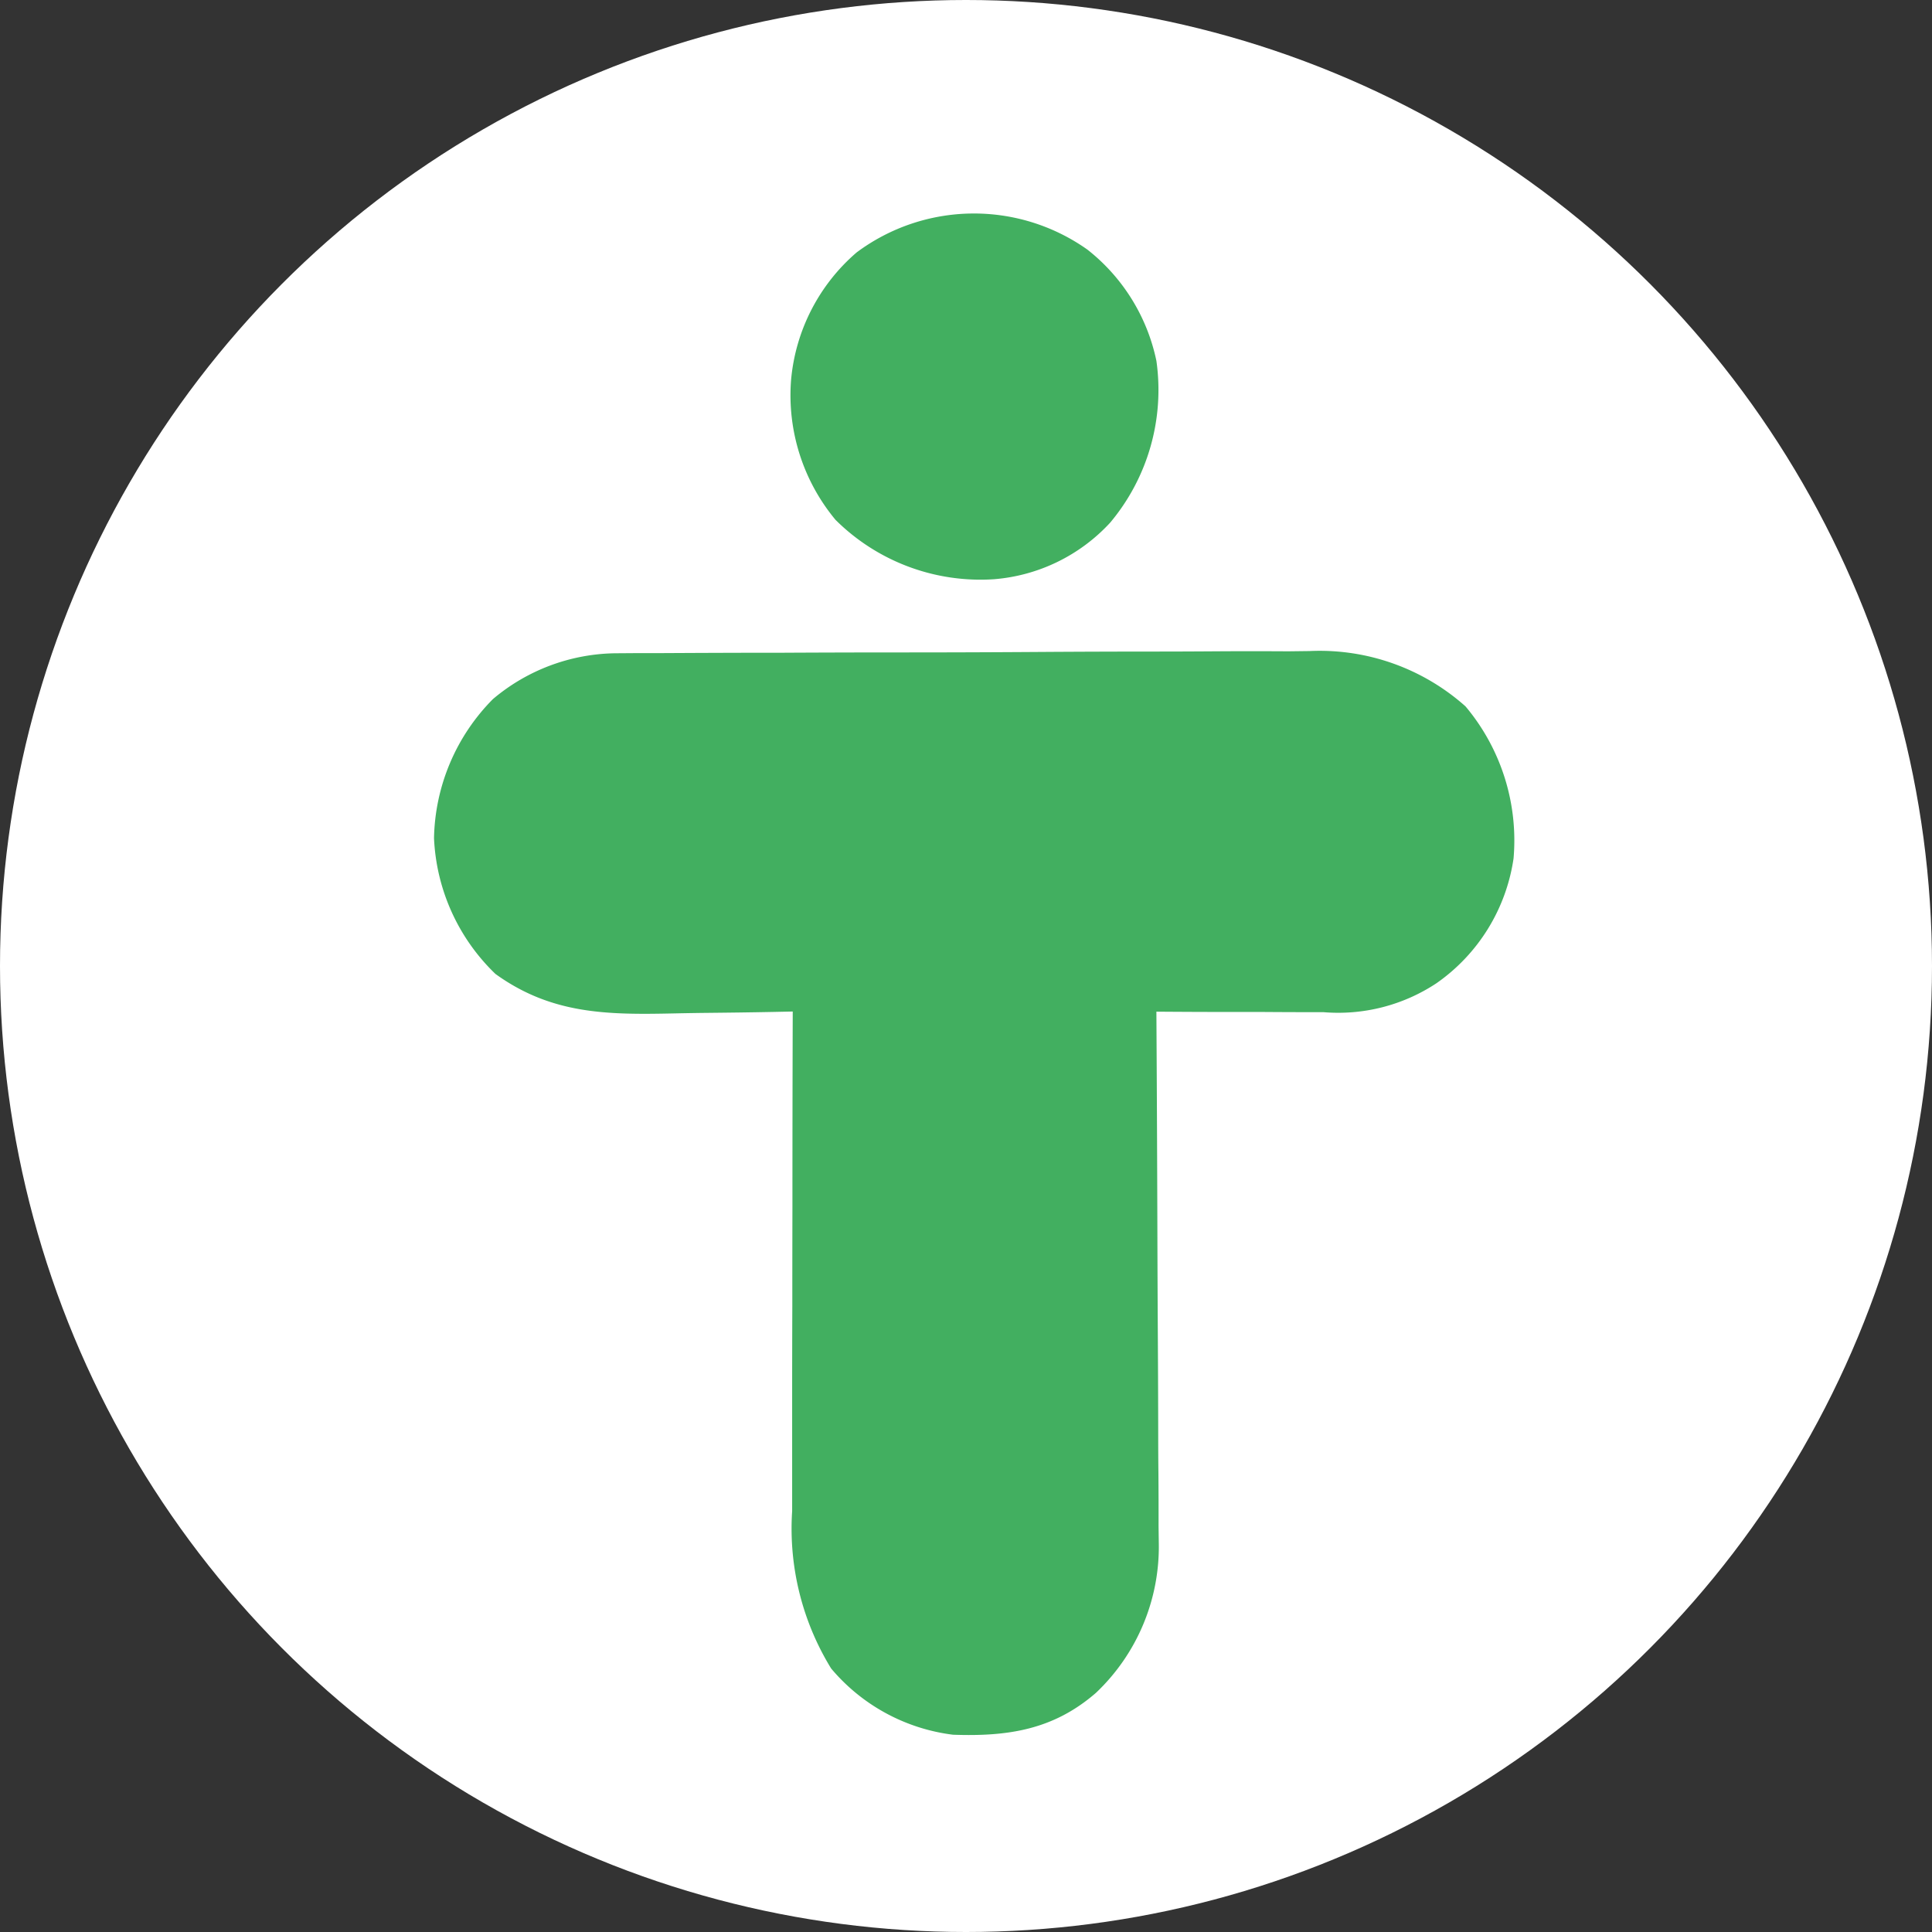
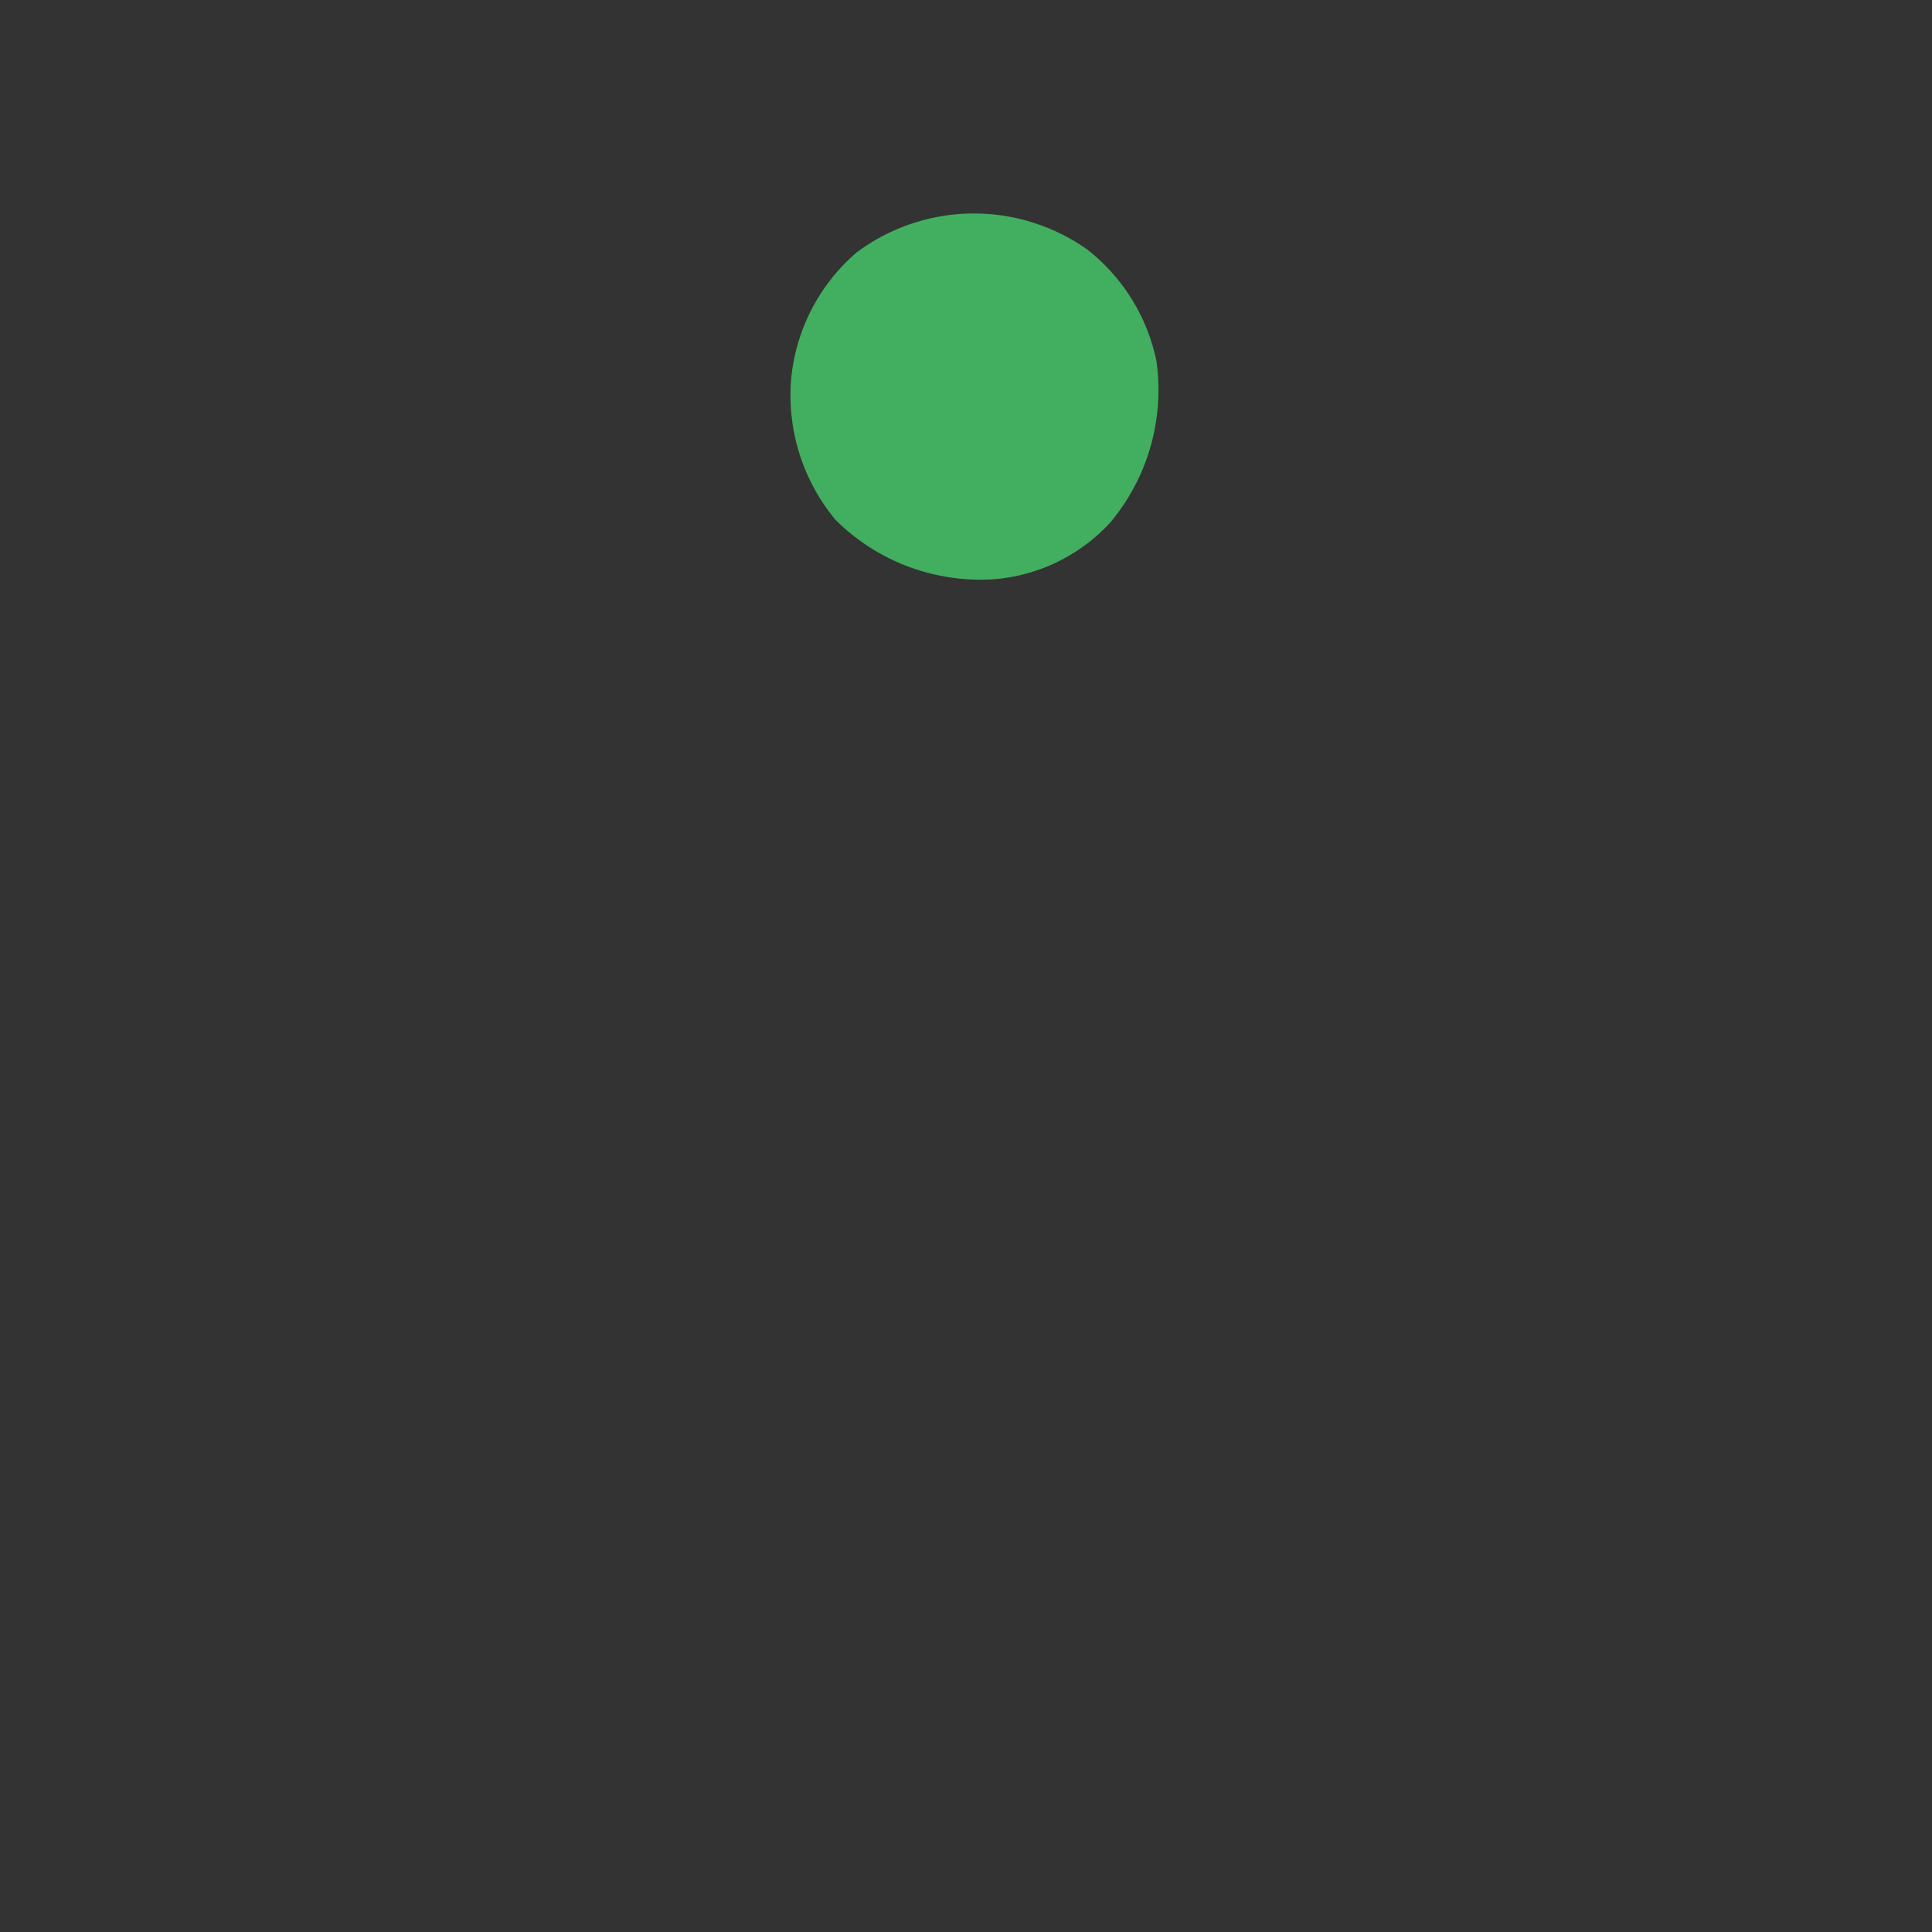
<svg xmlns="http://www.w3.org/2000/svg" width="82" height="82" viewBox="0 0 82 82">
  <rect x="0" y="0" width="82" height="82" fill="#333333" stroke="none" />
  <g id="Group_6839" data-name="Group 6839" transform="translate(-14540 -16038)">
-     <circle id="Ellipse_542" data-name="Ellipse 542" cx="41" cy="41" r="41" transform="translate(14540 16038)" fill="#fff" />
    <g id="TRYOW_LOGO-1" transform="translate(14558.425 16047.061)">
-       <path id="Path_31556" data-name="Path 31556" d="M-20.664-.264l.842-.006.919,0,.971-.005q1.593-.008,3.186-.011l1.1,0Q-11.061-.3-8.476-.3q2.976,0,5.953-.021Q-.218-.336,2.087-.337q1.375,0,2.749-.01c1.024-.007,2.048-.006,3.073,0l.909-.011a9.3,9.3,0,0,1,6.624,2.347,8.843,8.843,0,0,1,2.04,6.453,7.837,7.837,0,0,1-3.274,5.3,7.55,7.55,0,0,1-4.8,1.226H8.793q-.968,0-1.936-.008l-1.315,0q-1.609,0-3.219-.013l.005.908q.025,4.247.037,8.495.006,2.183.019,4.367.013,2.109.016,4.218,0,.8.009,1.606c.006.752.007,1.5.006,2.256l.009.664a8.543,8.543,0,0,1-2.669,6.4c-1.8,1.562-3.723,1.858-6.063,1.775a8.053,8.053,0,0,1-5.174-2.811,11.343,11.343,0,0,1-1.655-6.677c0-.23,0-.46,0-.7q0-1.134,0-2.267,0-.789,0-1.577,0-2.071.007-4.141,0-2.115.005-4.23,0-4.146.013-8.292l-.8.017c-.994.02-1.988.032-2.982.042q-.642.008-1.284.022c-2.811.06-5.181.037-7.553-1.677a8.514,8.514,0,0,1-2.606-5.764,8.61,8.61,0,0,1,2.5-5.9A8.217,8.217,0,0,1-20.664-.264Z" transform="translate(28.333 18.93)" fill="#42af60" />
      <path id="Path_31561" data-name="Path 31561" d="M-33.891-4.134A8.1,8.1,0,0,1-30.964.586a8.768,8.768,0,0,1-1.963,6.869,7.52,7.52,0,0,1-4.925,2.4,8.721,8.721,0,0,1-6.73-2.519,8.27,8.27,0,0,1-1.886-5.952,8.085,8.085,0,0,1,2.782-5.4A8.33,8.33,0,0,1-33.891-4.134Z" transform="translate(61.62 5.668)" fill="#42af60" />
    </g>
  </g>
</svg>